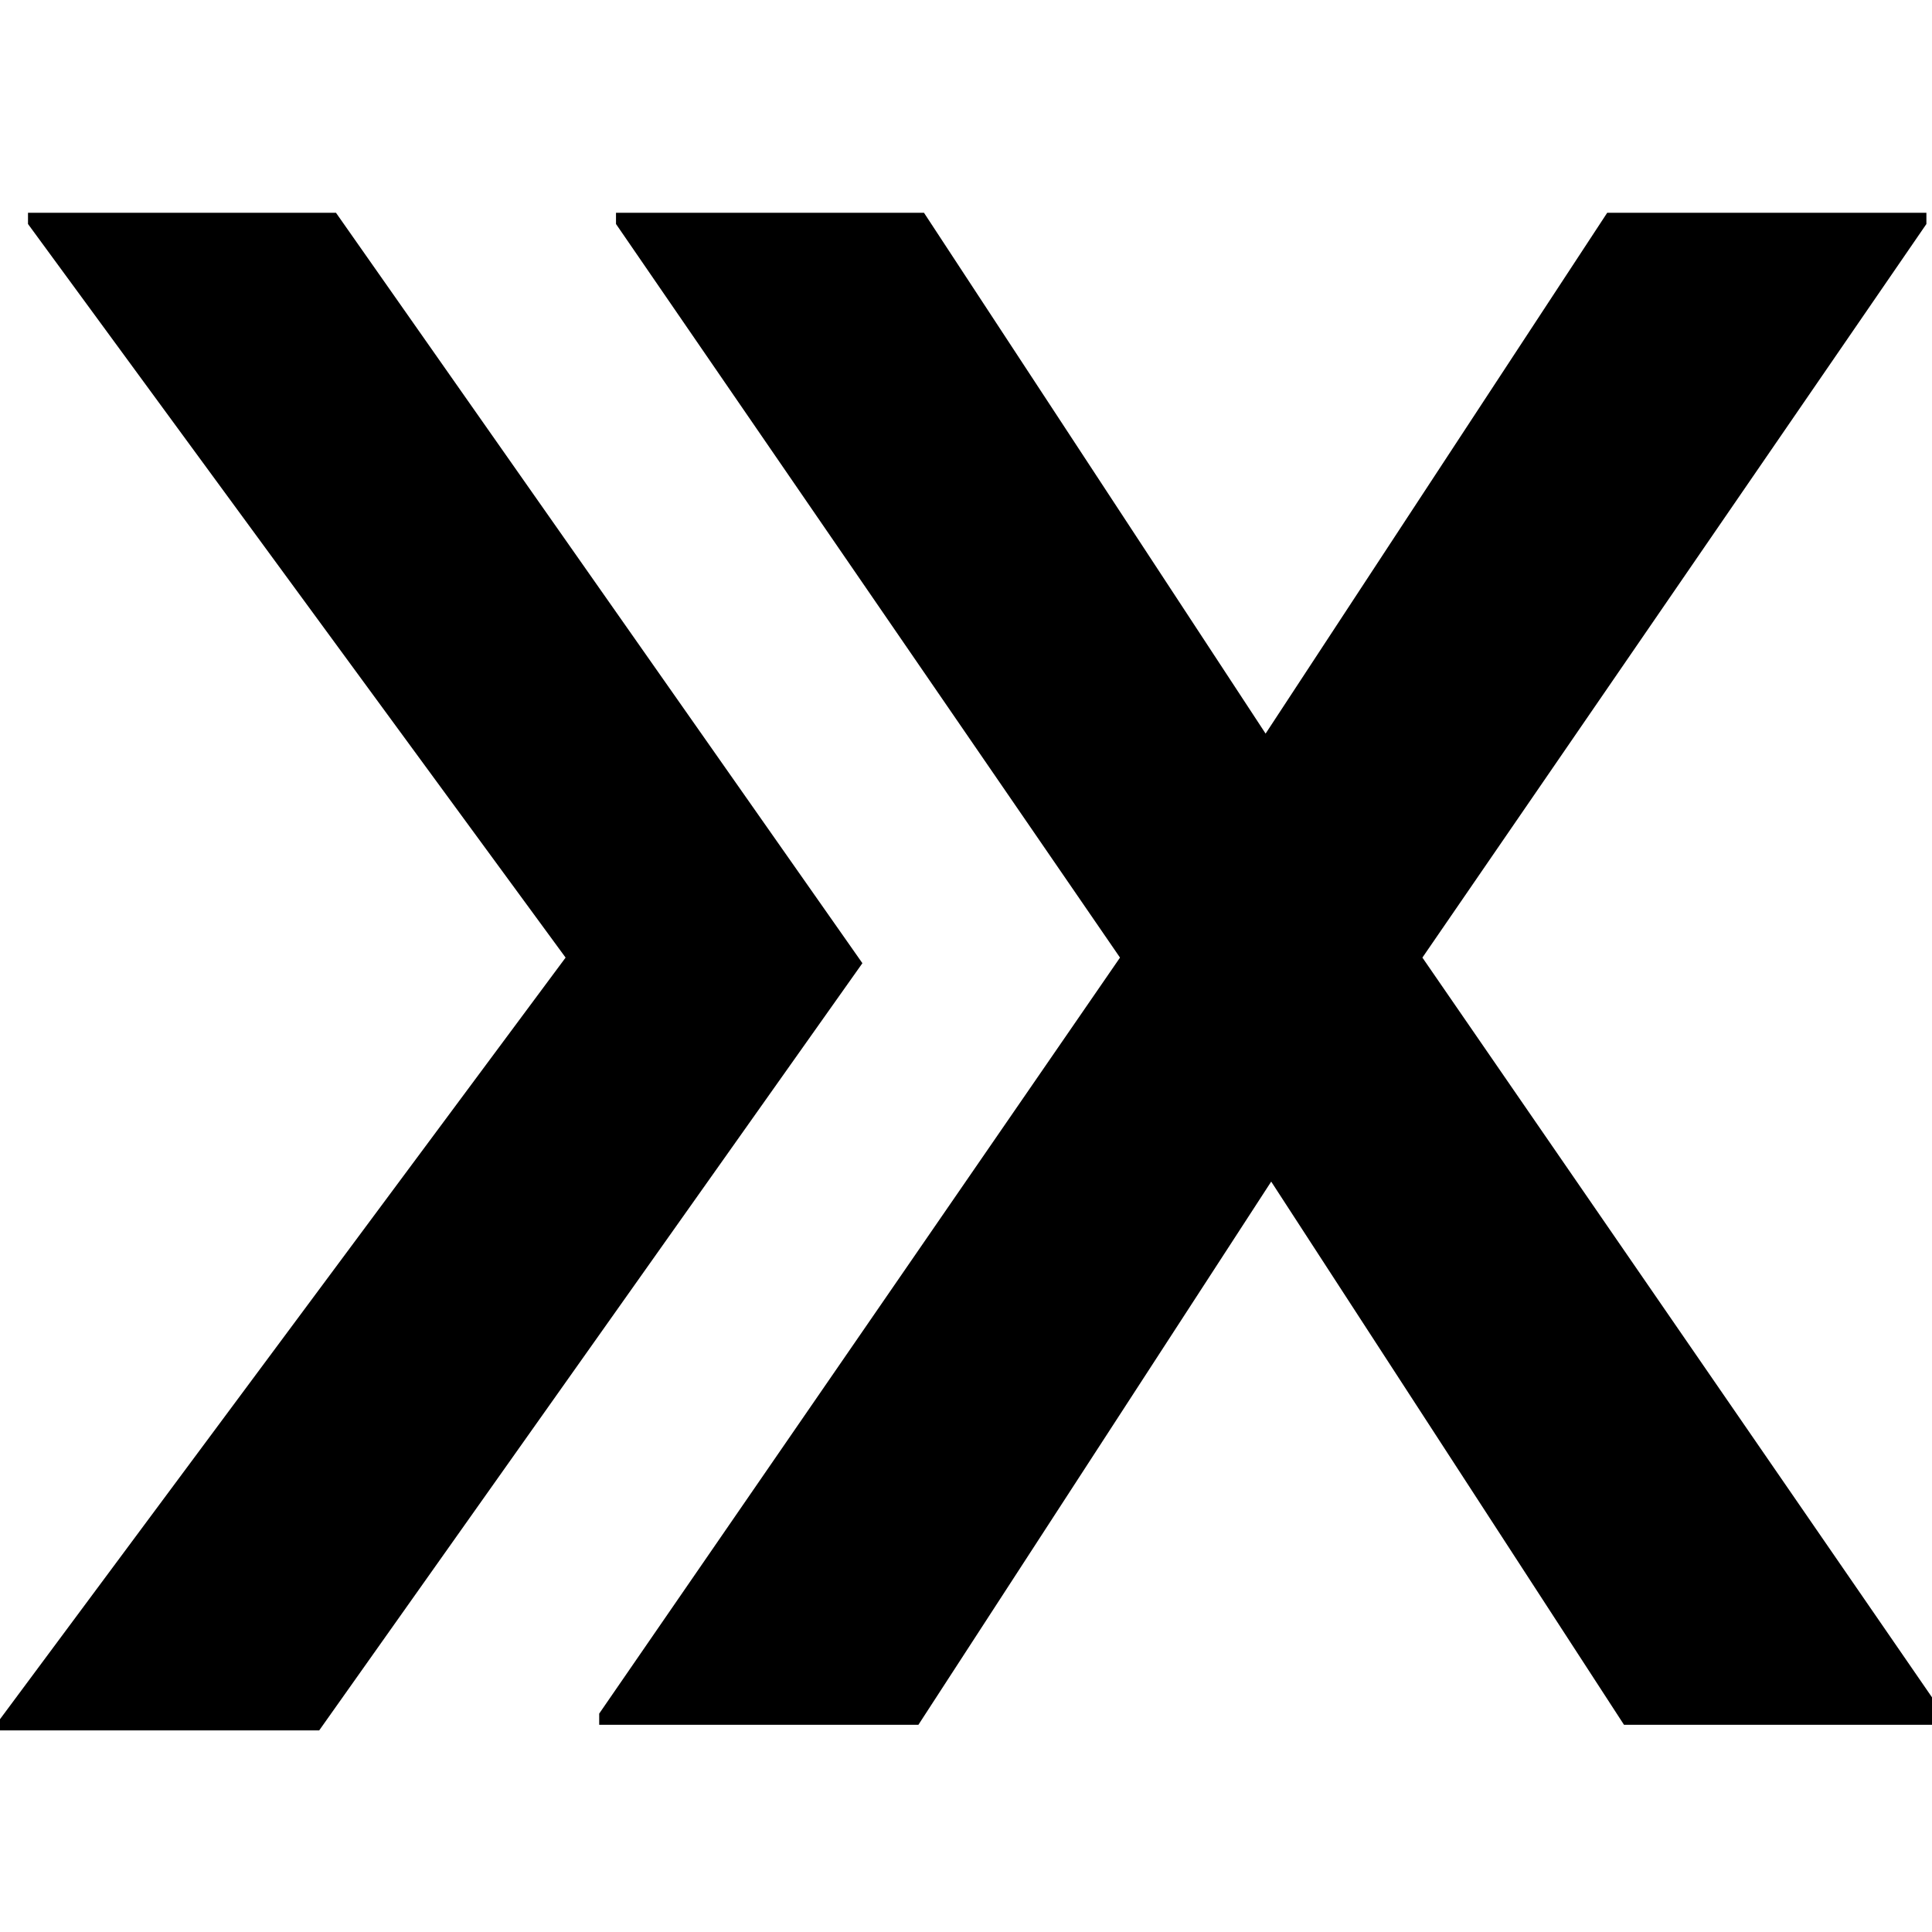
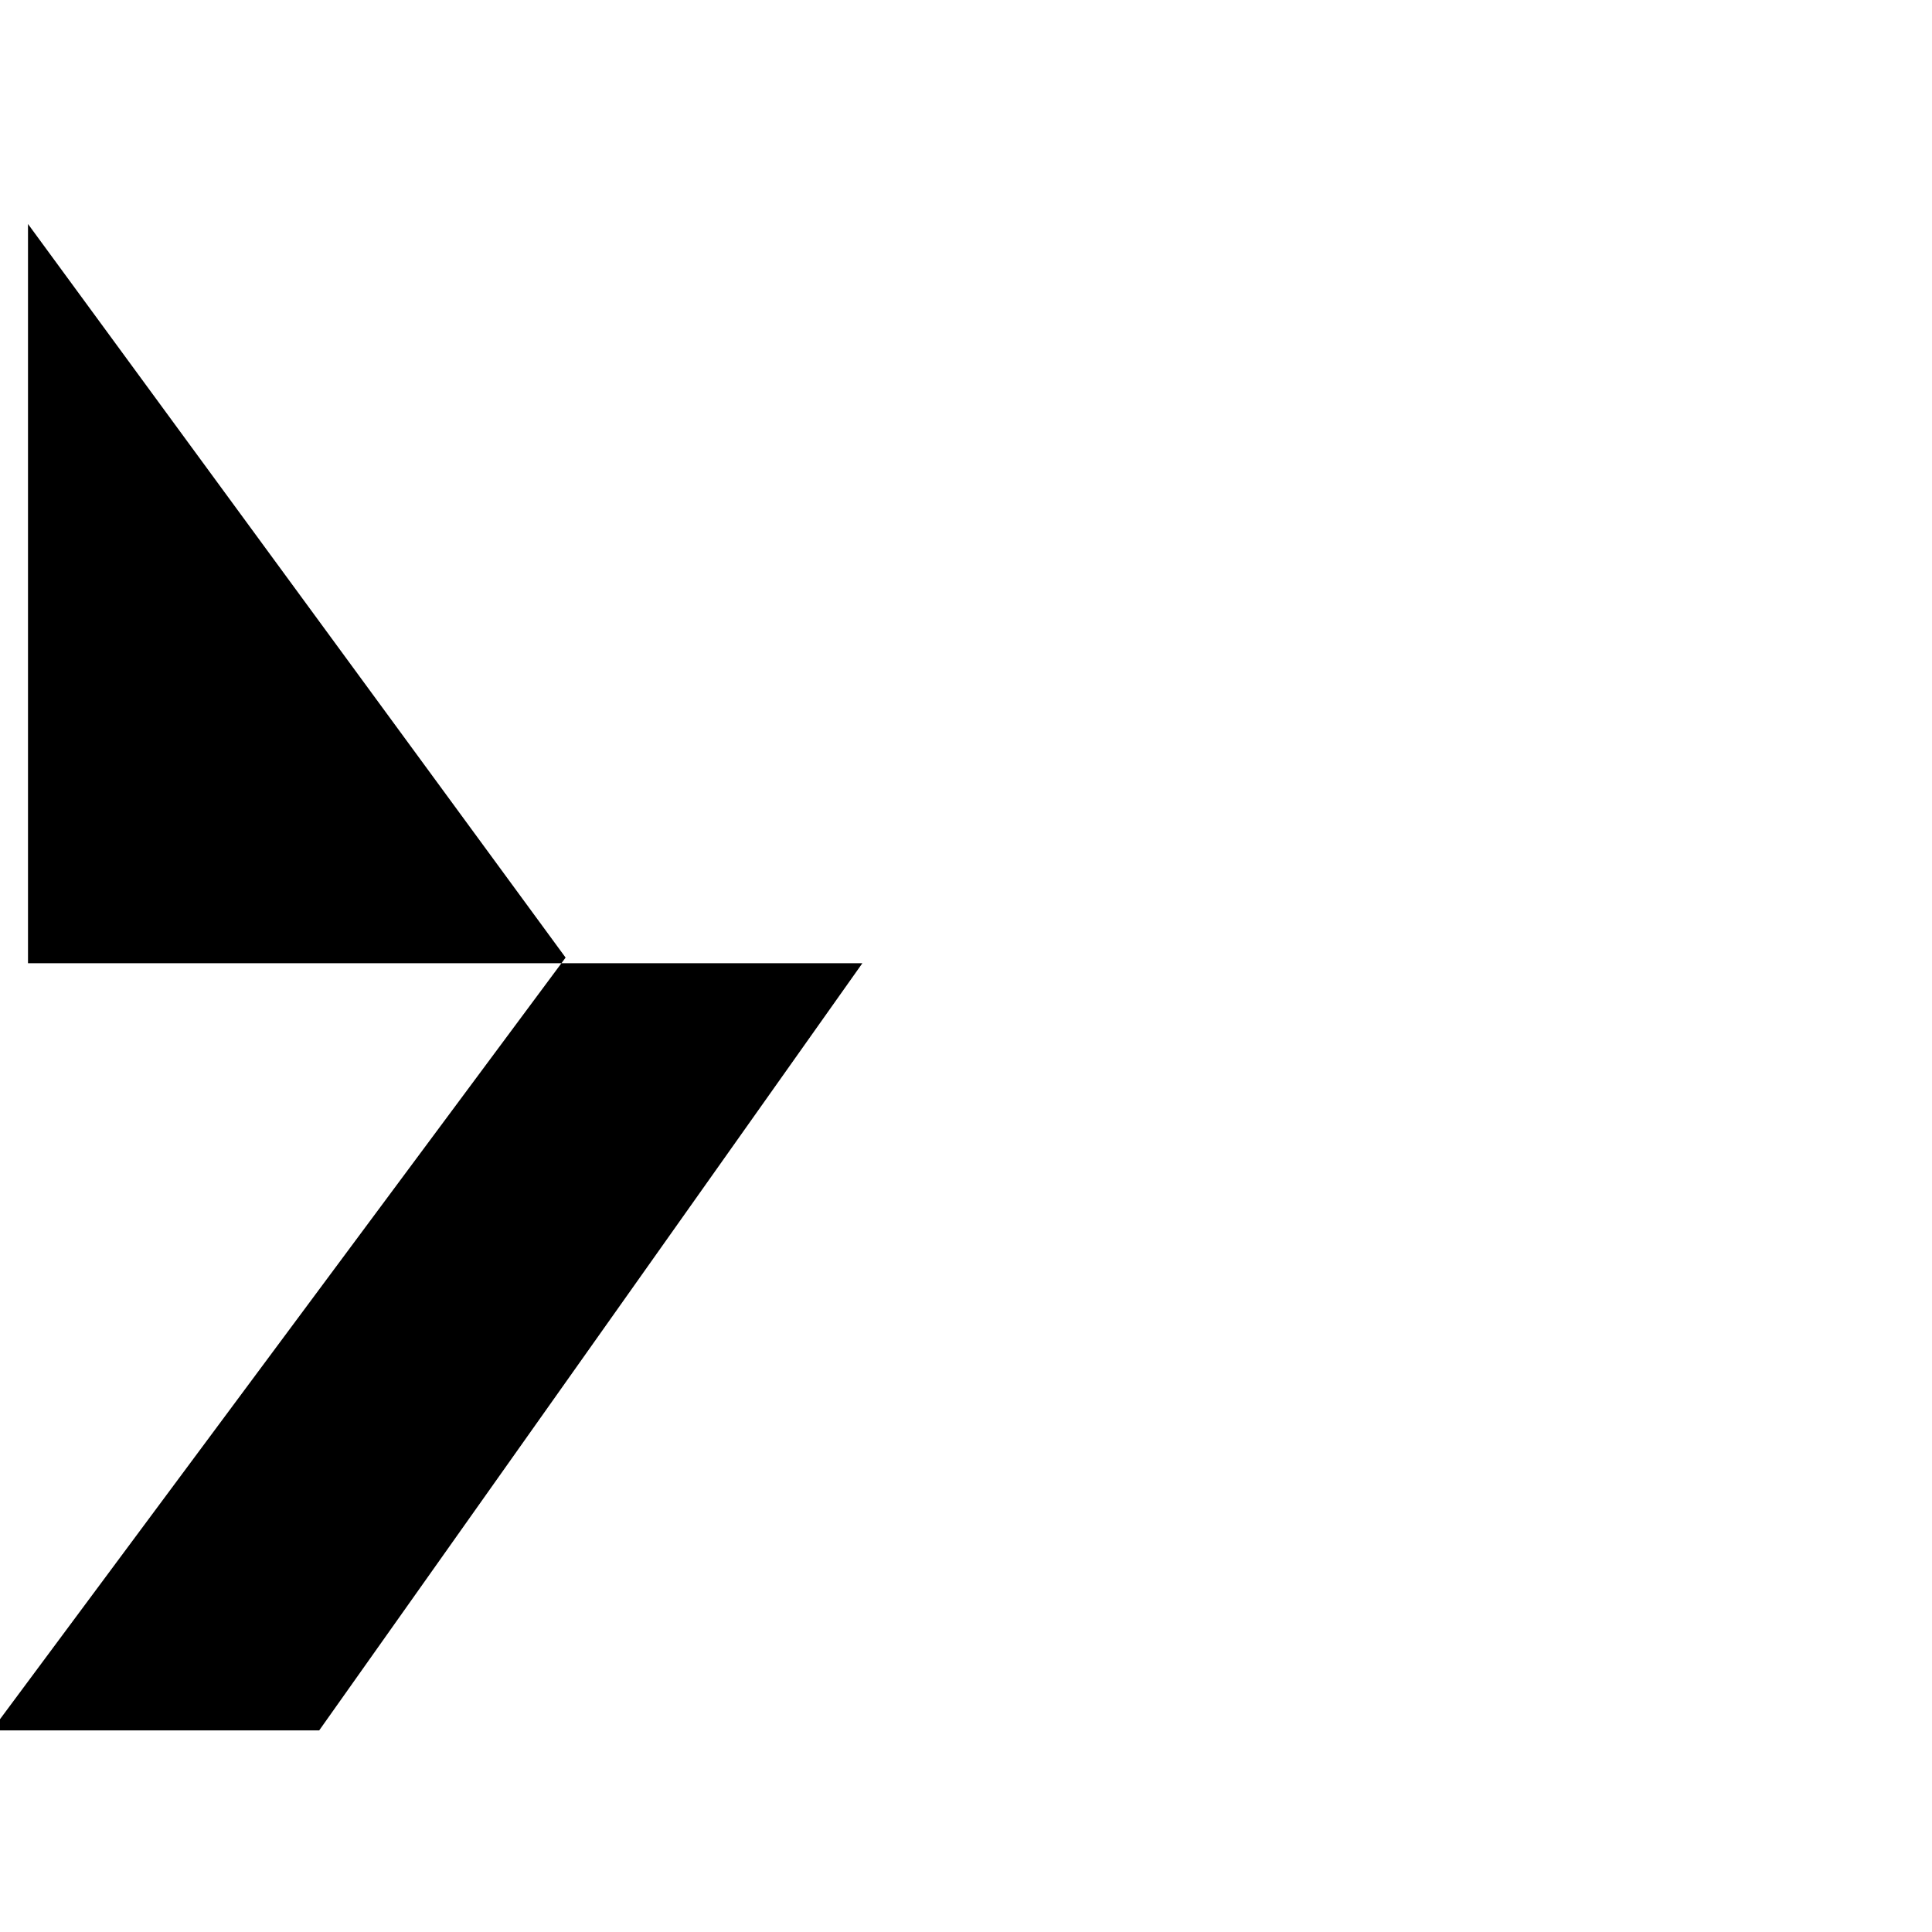
<svg xmlns="http://www.w3.org/2000/svg" version="1.1" id="Layer_1" x="0px" y="0px" viewBox="0 0 34.5 30.5" style="enable-background:new 0 0 34.5 30.5;" xml:space="preserve" width="50" height="50">
  <g id="Group_1418" transform="translate(0 0)">
-     <path id="Path_3069" d="M28.7,1.8l-6.1,9.3l-6.1-9.3h-5.5V2l9,13.1l0,0l0,0l-9.3,13.5v0.2h5.7l6.3-9.7l6.3,9.7h5.7v-0.2l-9.3-13.5   l0,0l0,0l9-13.1V1.8H28.7z" />
-     <path id="Path_3070" d="M0.5,1.8V2l9.6,13.1L0,28.7v0.2h5.7l9.7-13.7L6,1.8H0.5z" />
+     <path id="Path_3070" d="M0.5,1.8V2l9.6,13.1L0,28.7v0.2h5.7l9.7-13.7H0.5z" />
  </g>
</svg>